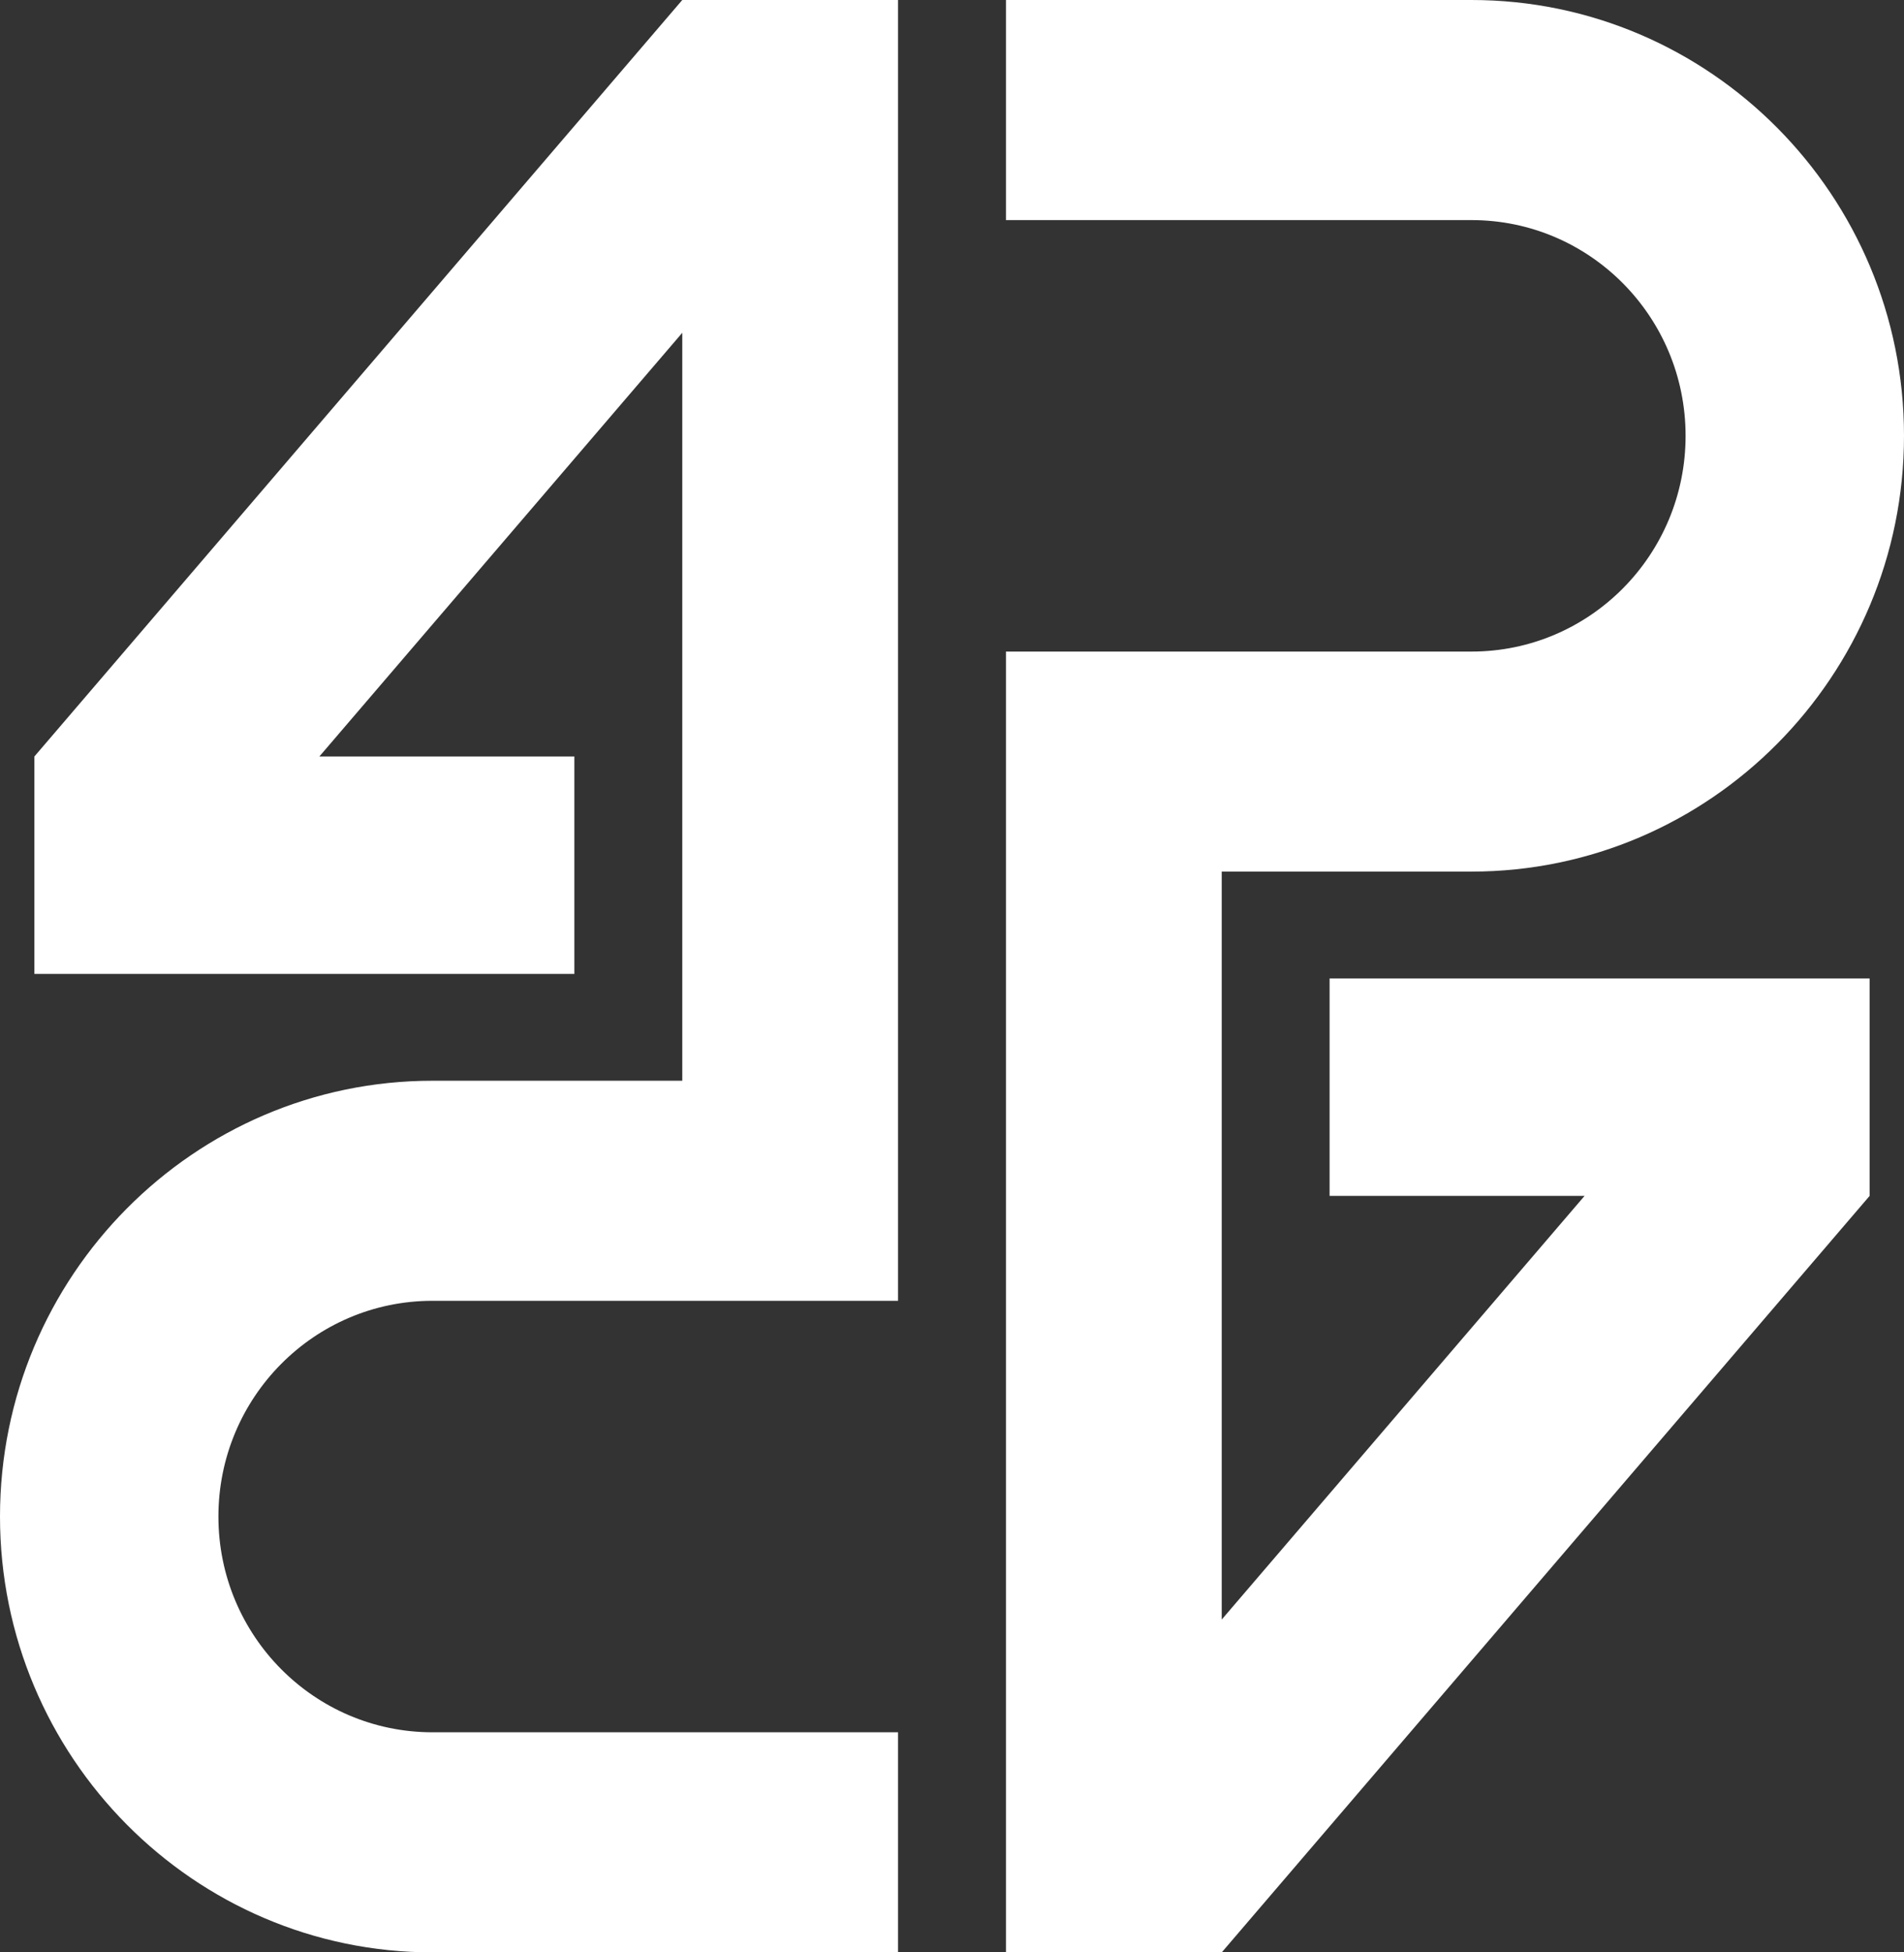
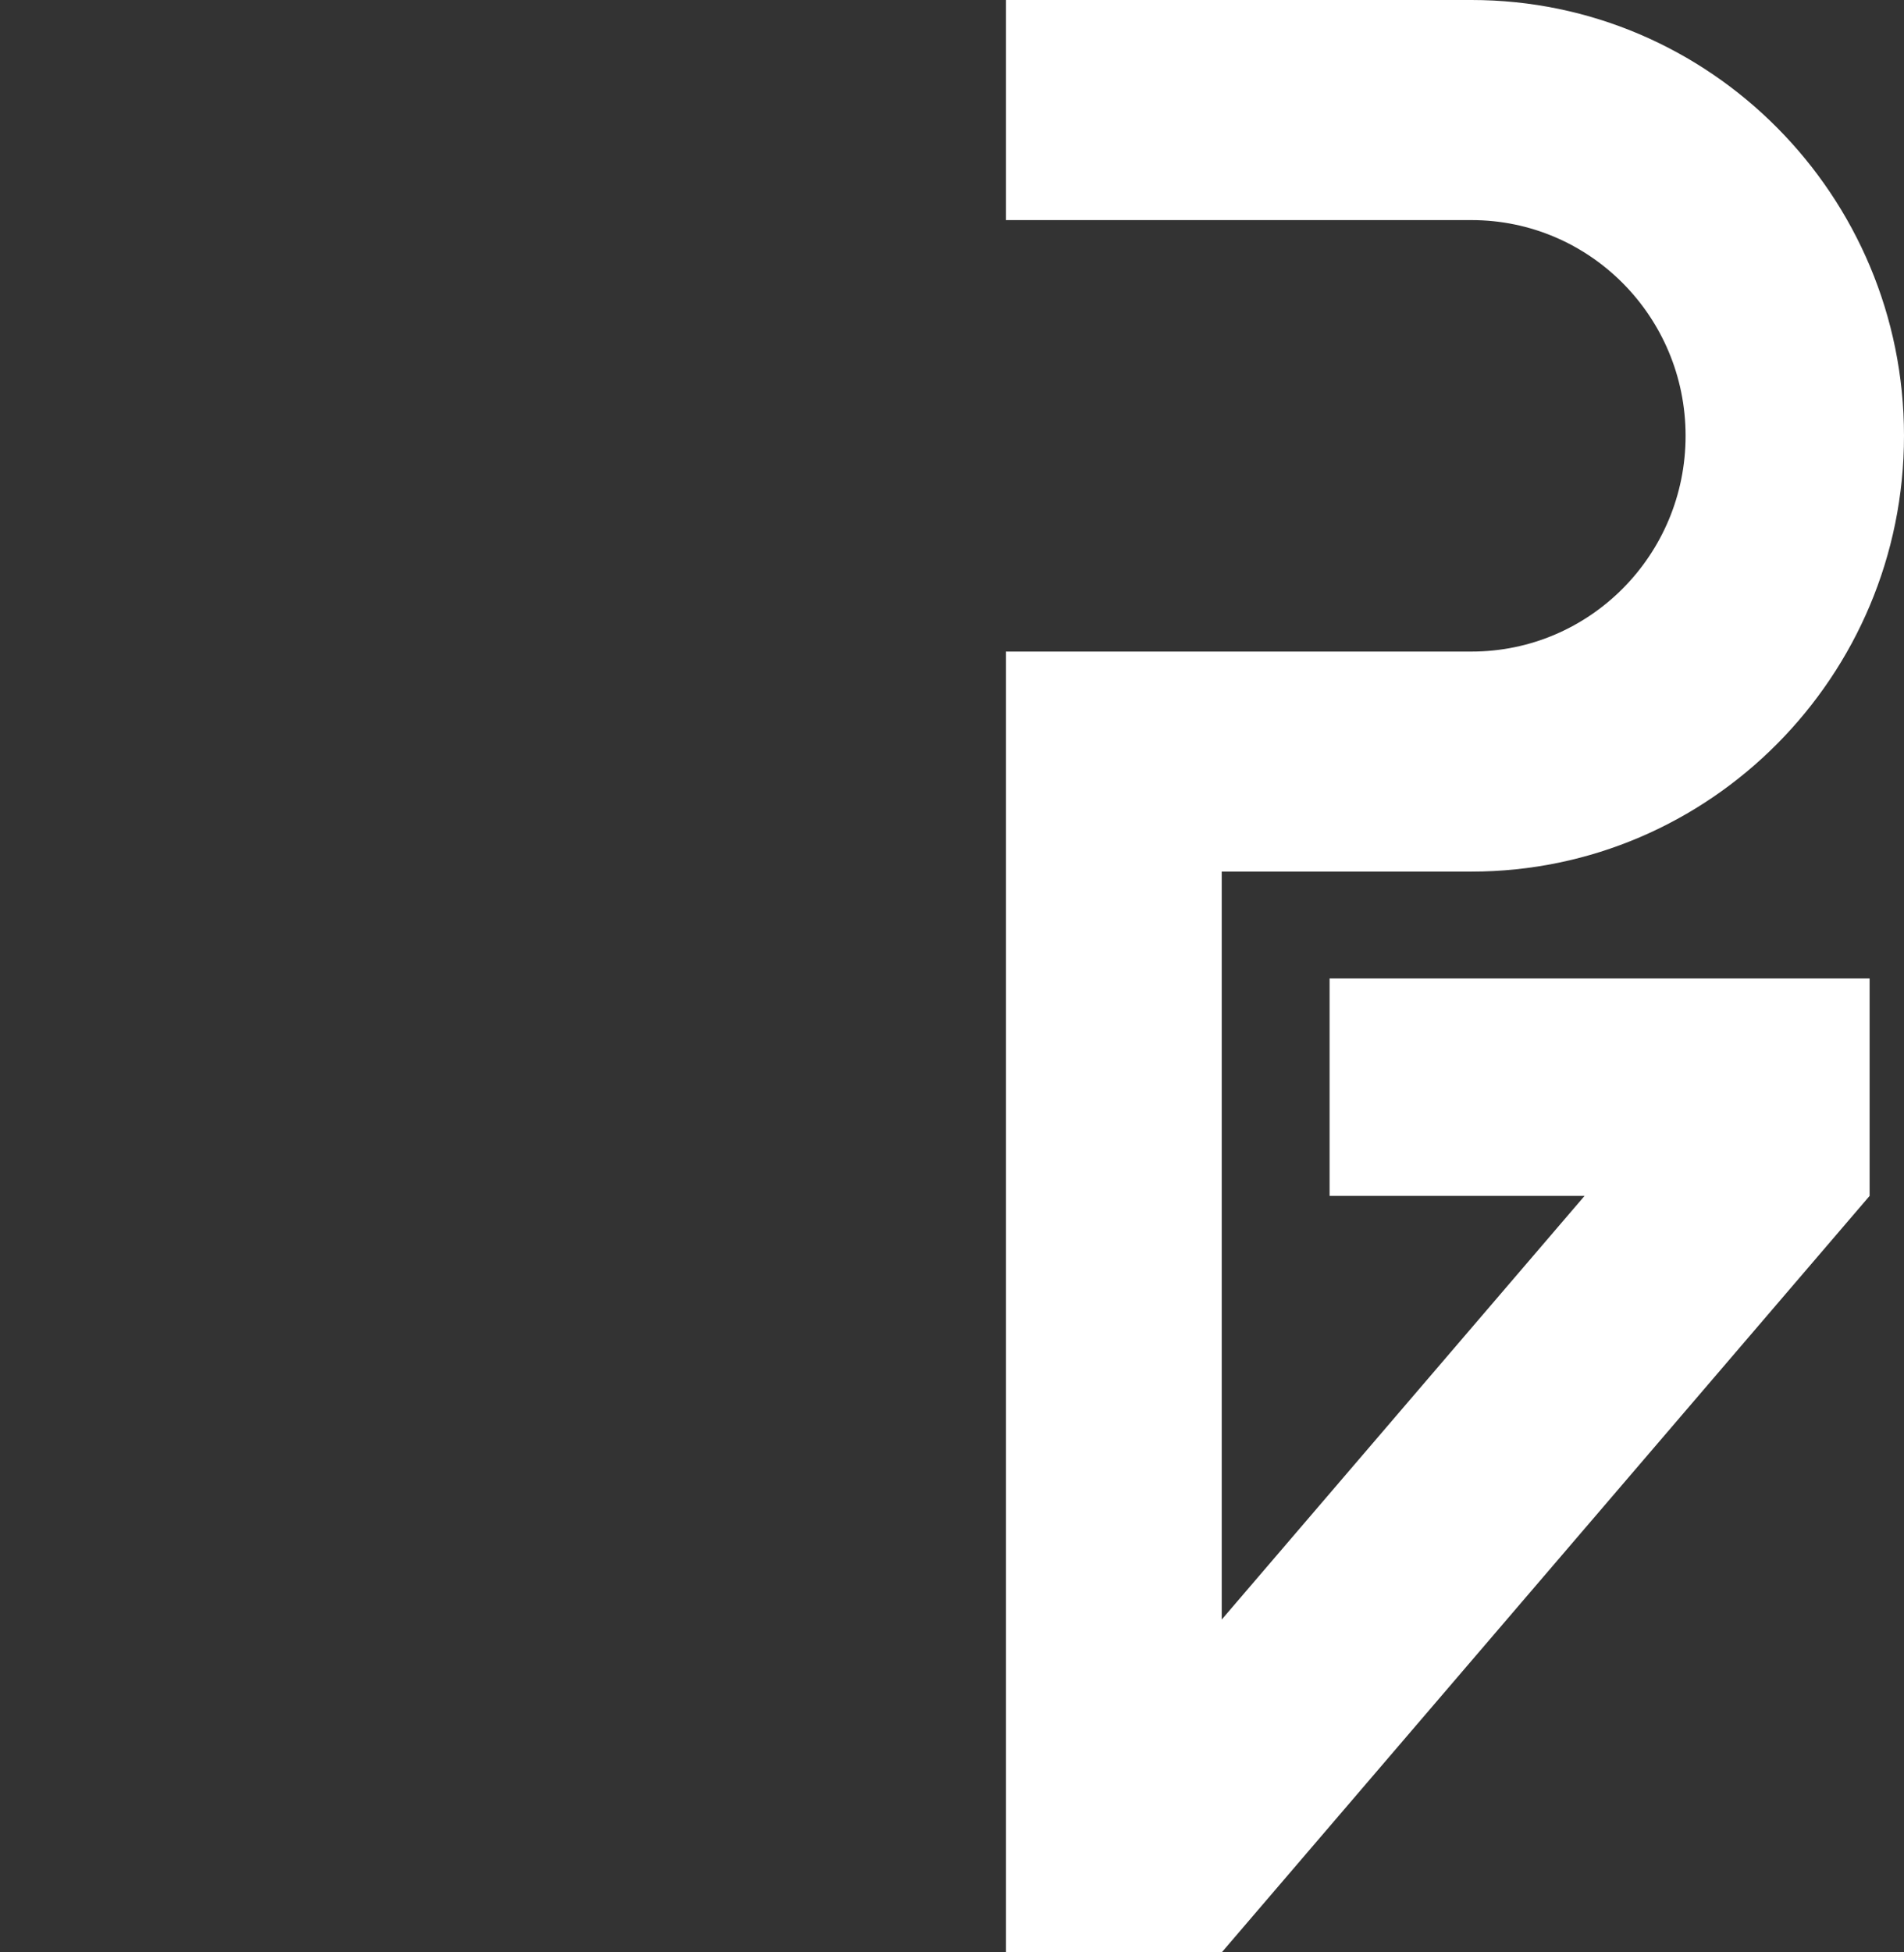
<svg xmlns="http://www.w3.org/2000/svg" width="80" height="82" viewBox="0 0 80 82" fill="none">
  <rect x="0" y="0" width="80" height="82" fill="#333333" stroke="none" />
-   <path d="M28.667 0L1.445 31.772V40.904H24.133V31.772H13.419L28.667 13.977V45.391H18.172C8.151 45.391 0 53.601 0 63.695C0 73.79 8.151 82 18.172 82H37.733V72.756H18.172C13.205 72.756 9.177 68.701 9.177 63.695C9.177 58.69 13.203 54.634 18.172 54.634H37.733V0H28.667Z" fill="white" />
  <path d="M55.865 41.096V50.228H66.578L51.333 68.021V36.607H61.828C71.847 36.607 80 28.397 80 18.302C80 8.208 71.847 0 61.828 0H42.267V9.244H61.828C66.795 9.244 70.823 13.299 70.823 18.305C70.823 23.31 66.797 27.366 61.828 27.366H42.267V82H51.333L78.555 50.228V41.096H55.865Z" fill="white" />
</svg>